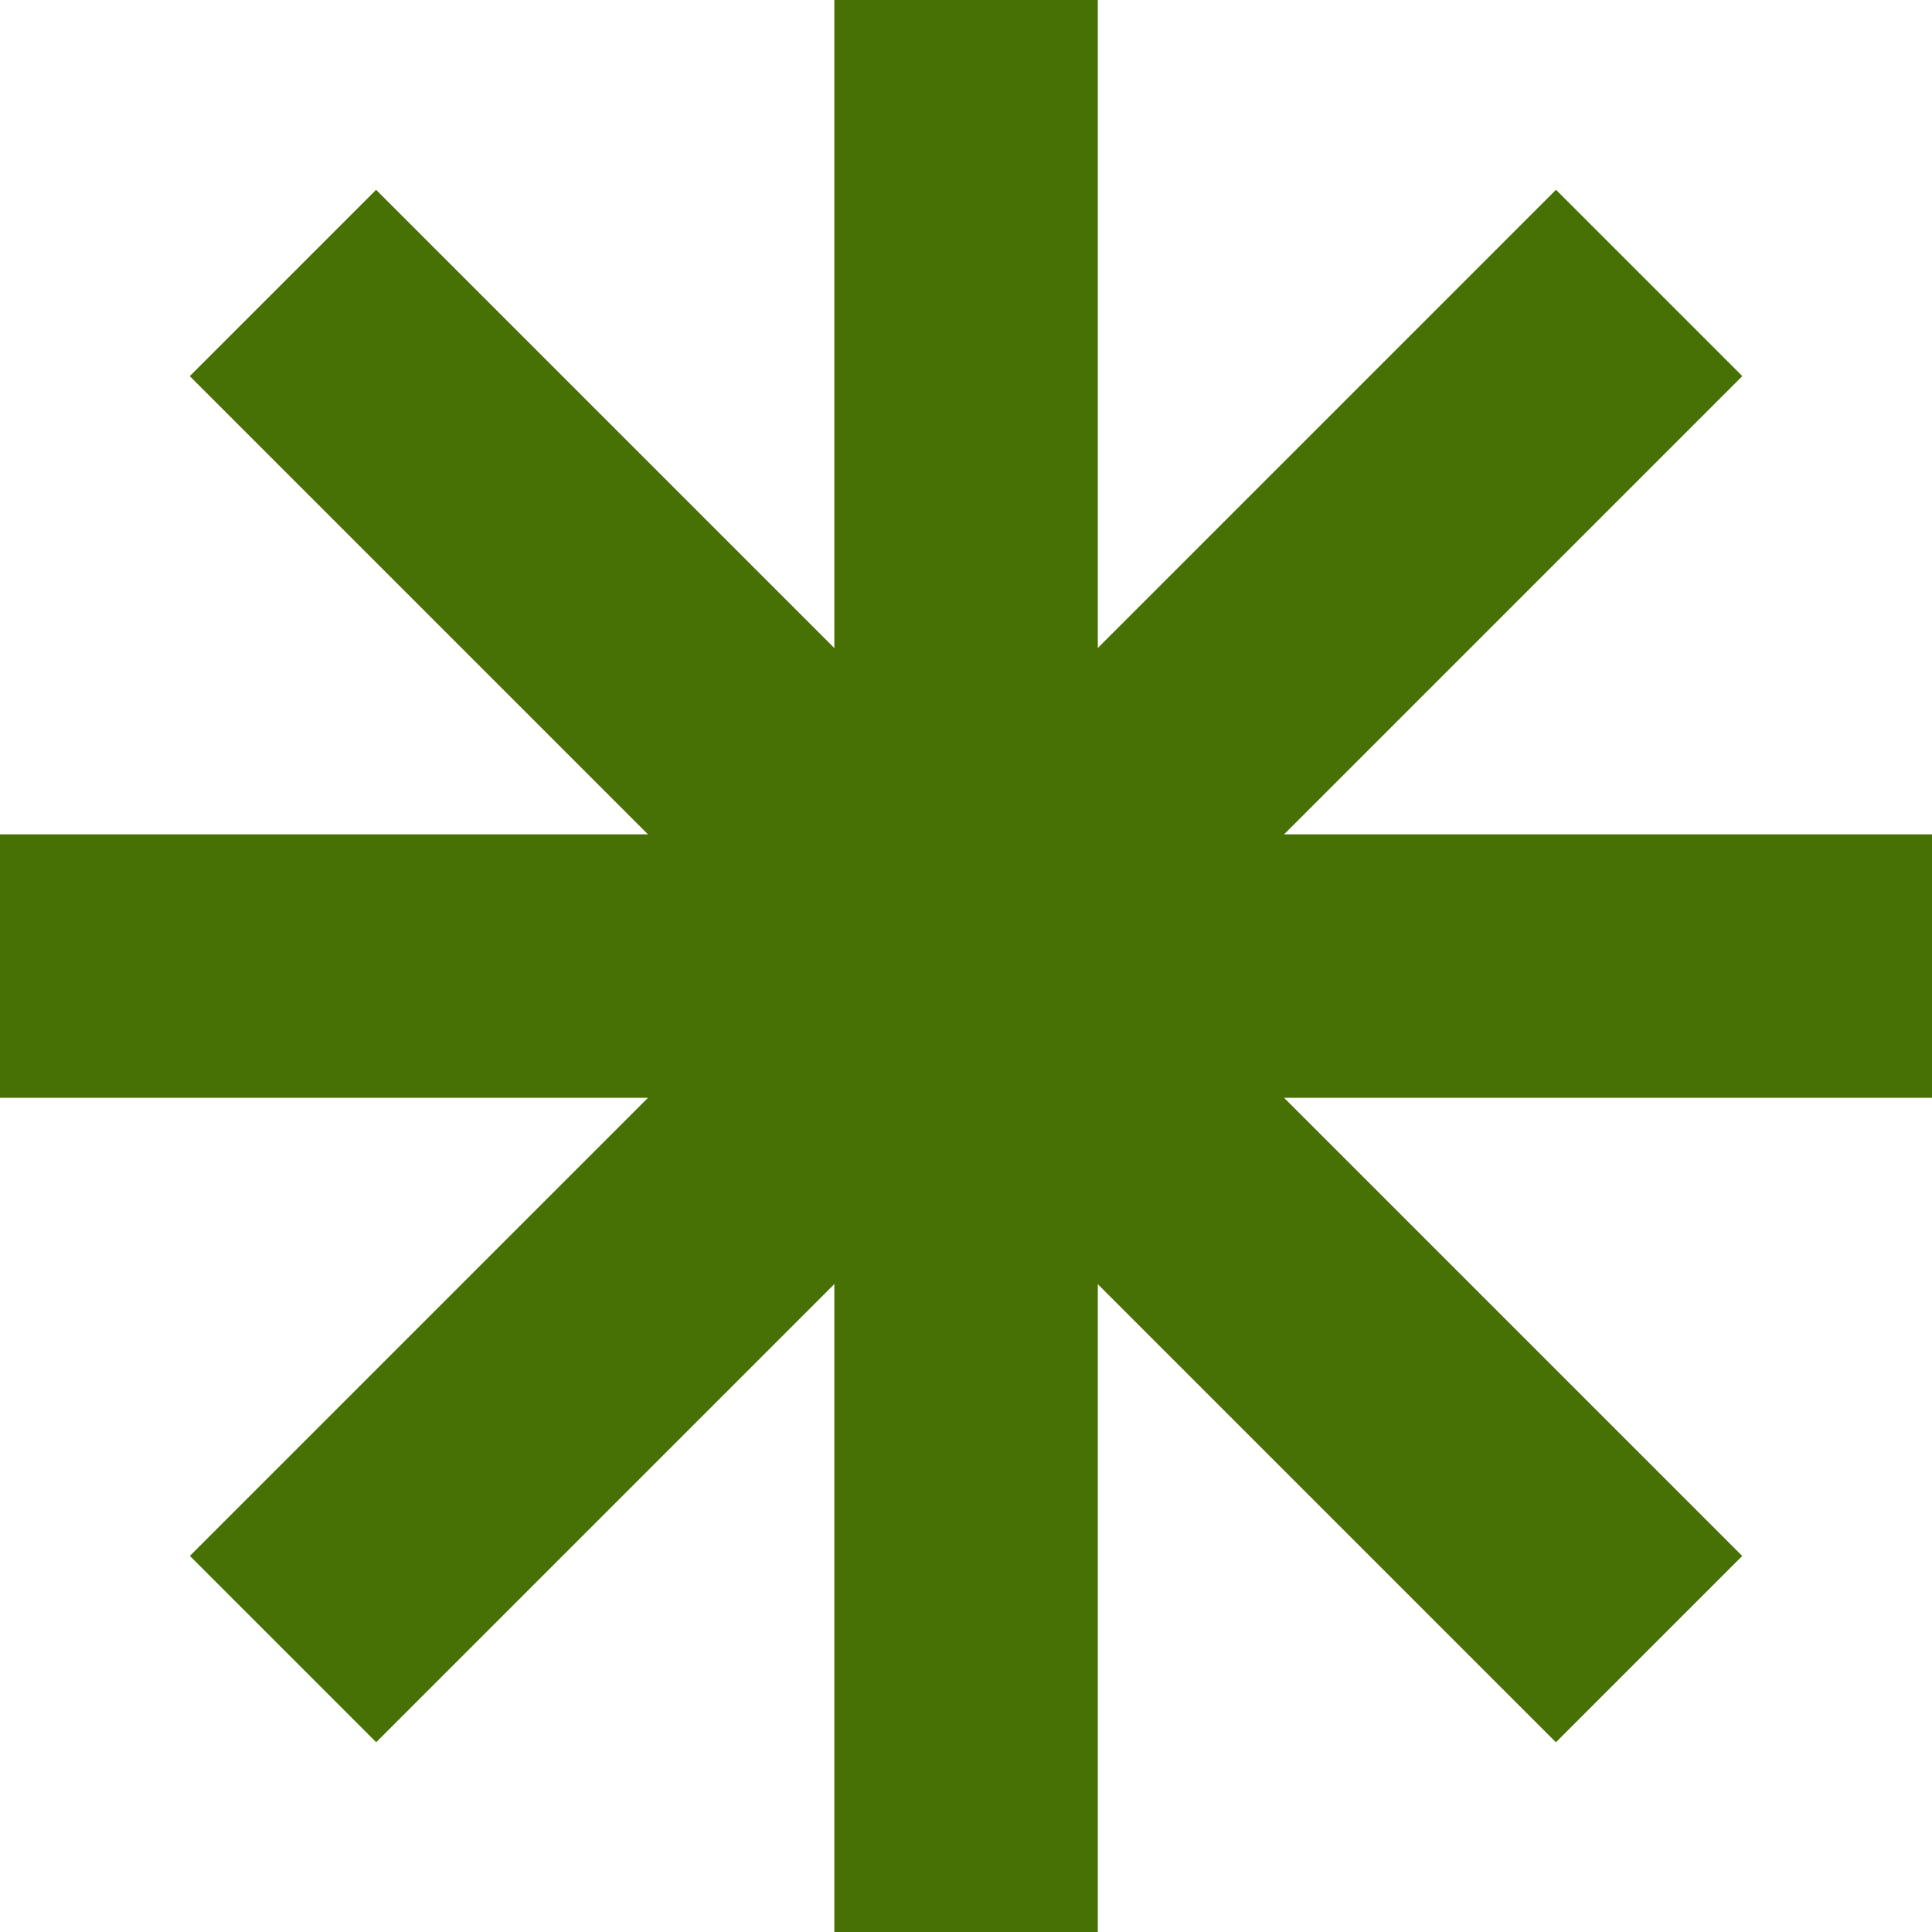
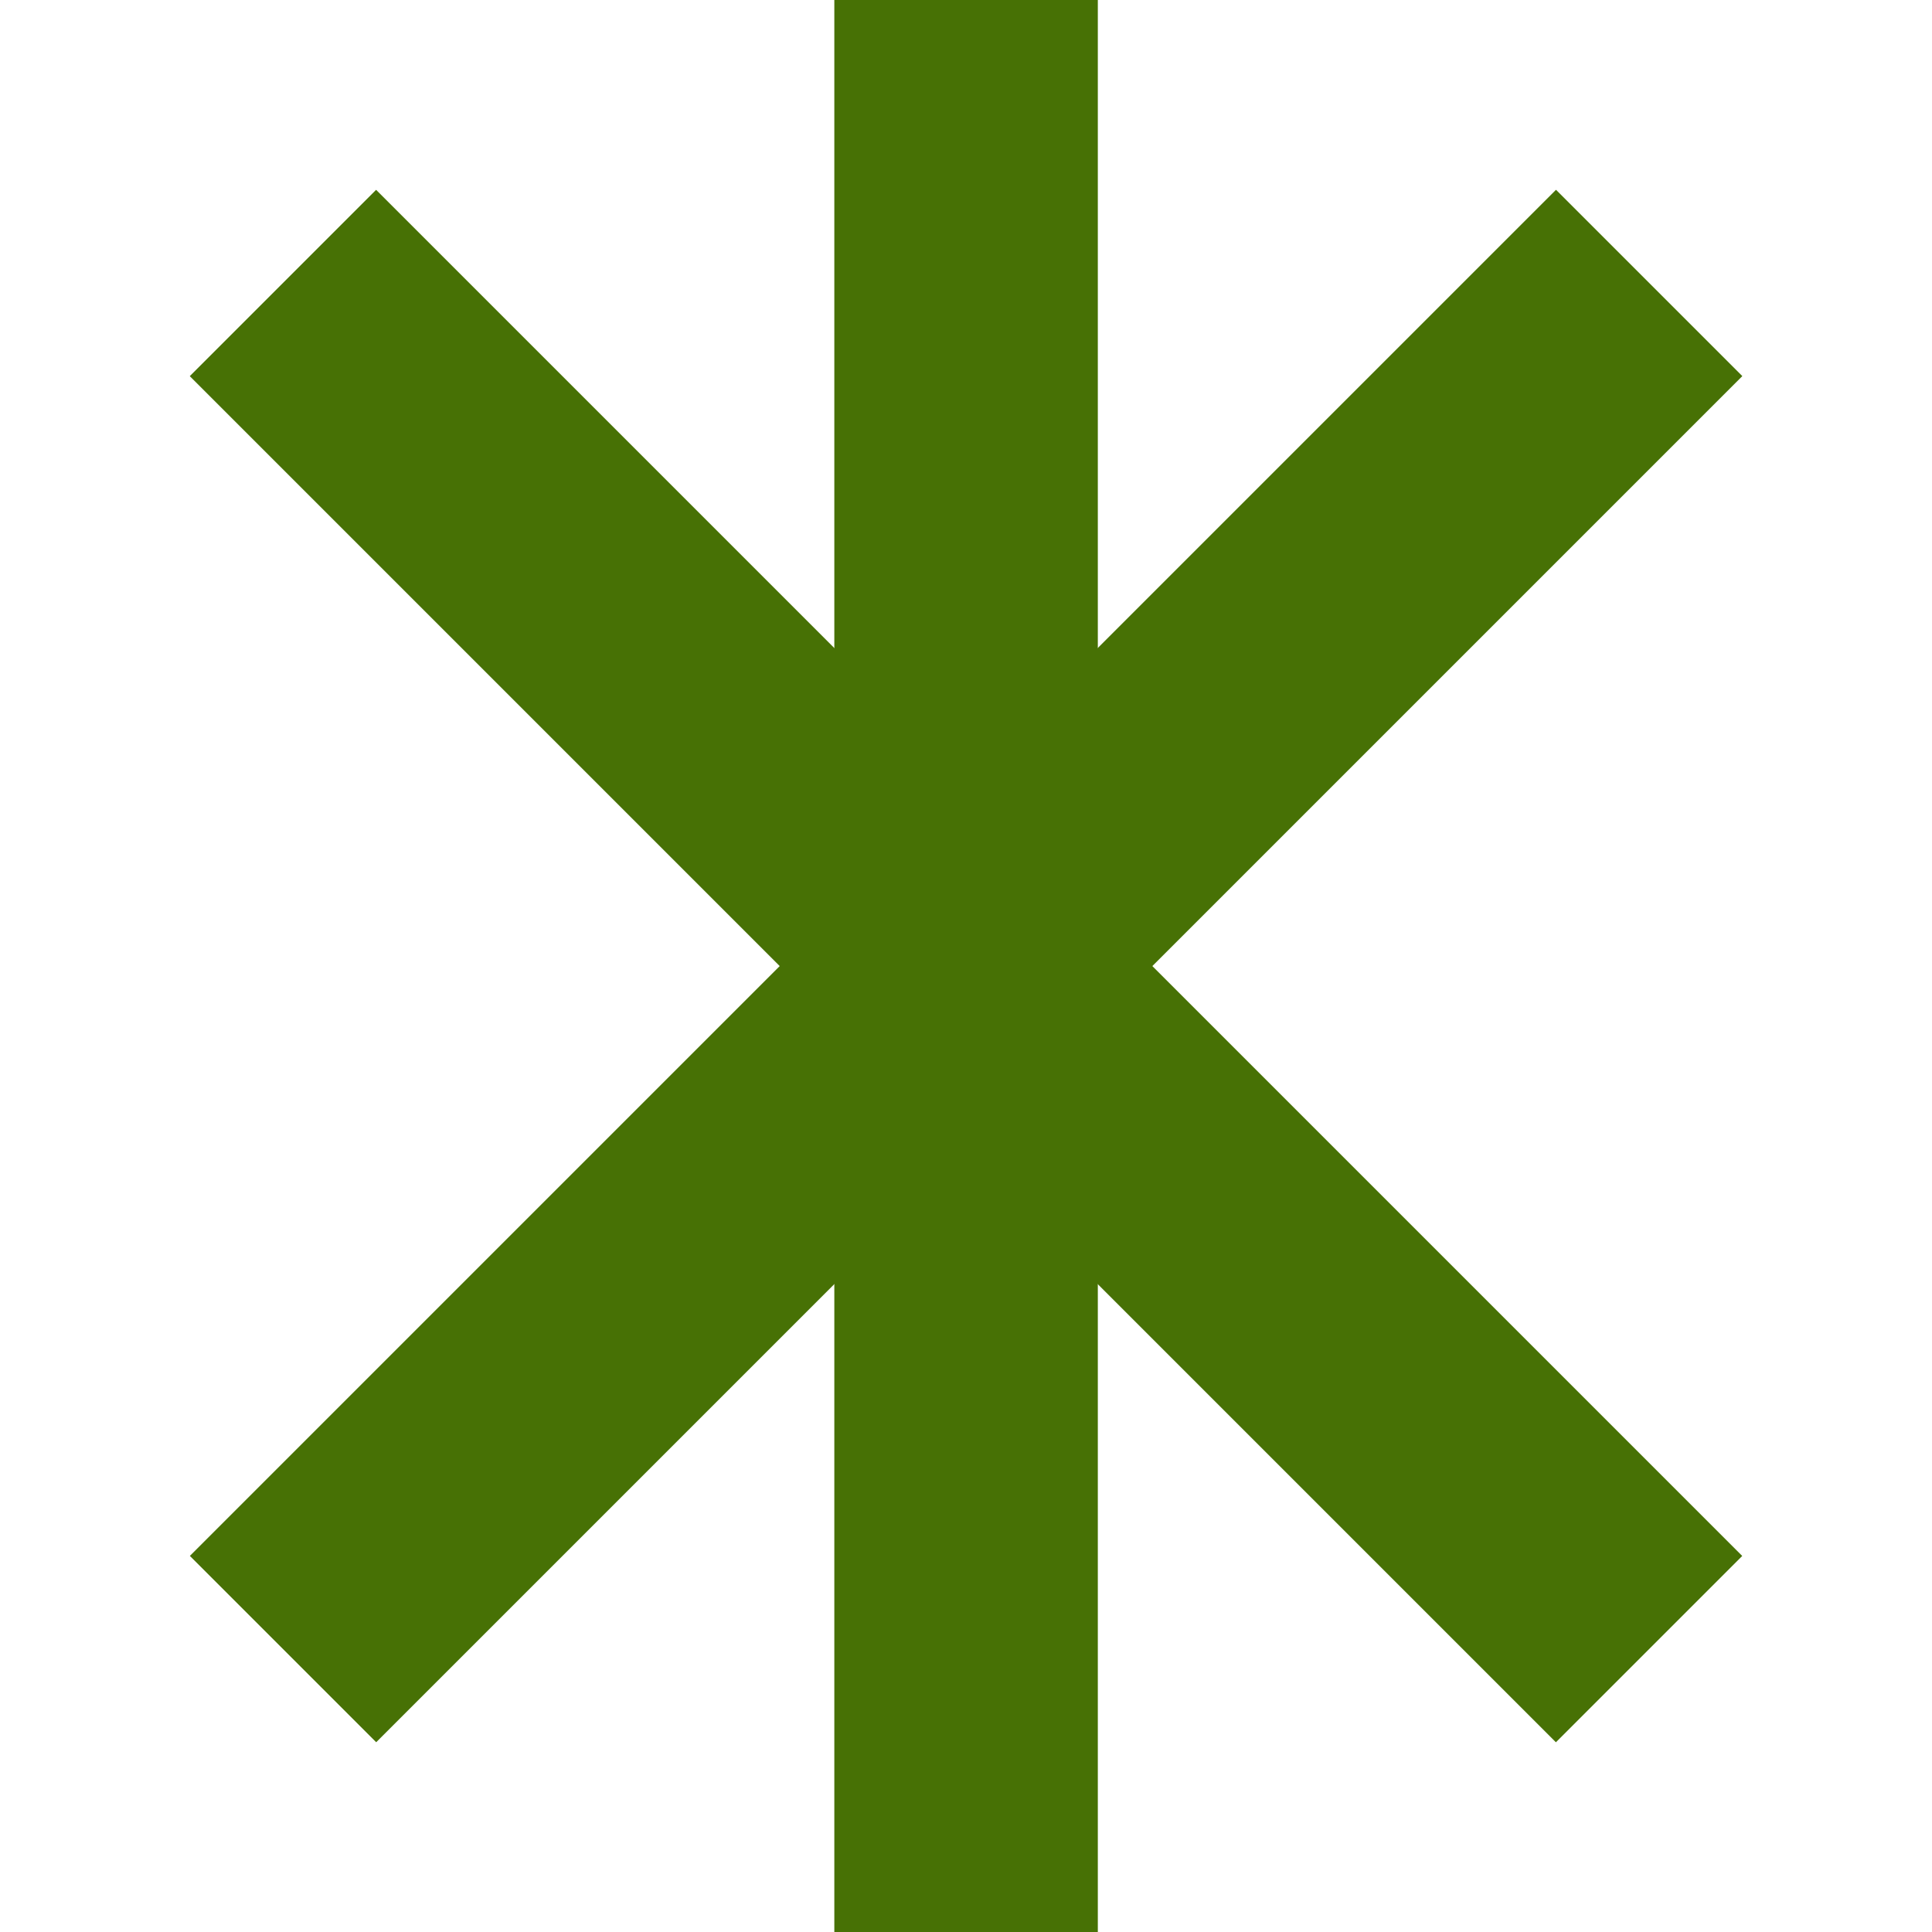
<svg xmlns="http://www.w3.org/2000/svg" width="13" height="13" viewBox="0 0 13 13" fill="none">
  <rect x="5.614" width="1.773" height="13" fill="#477105" />
-   <rect x="13" y="5.614" width="1.773" height="13" transform="rotate(90 13 5.614)" fill="#477105" />
  <rect x="1.277" y="2.531" width="1.773" height="13" transform="rotate(-45 1.277 2.531)" fill="#477105" />
  <rect x="10.47" y="1.277" width="1.773" height="13" transform="rotate(45 10.47 1.277)" fill="#477105" />
</svg>